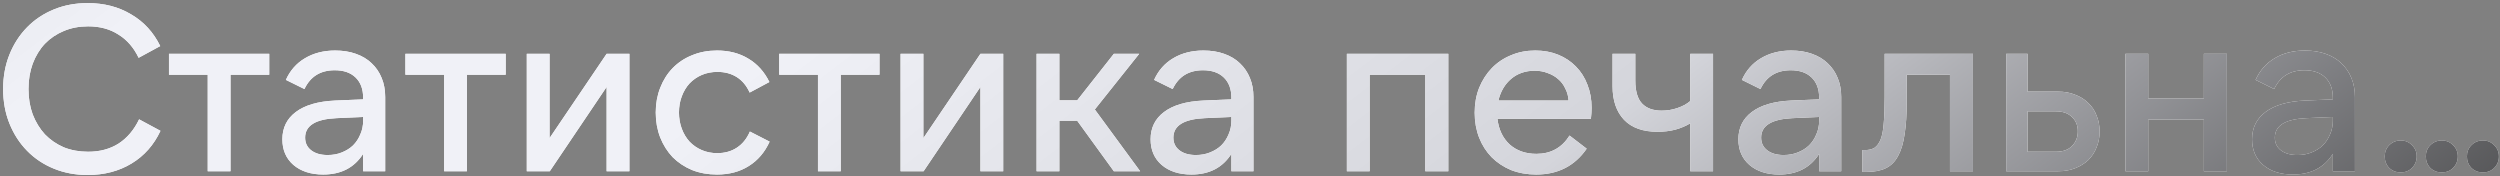
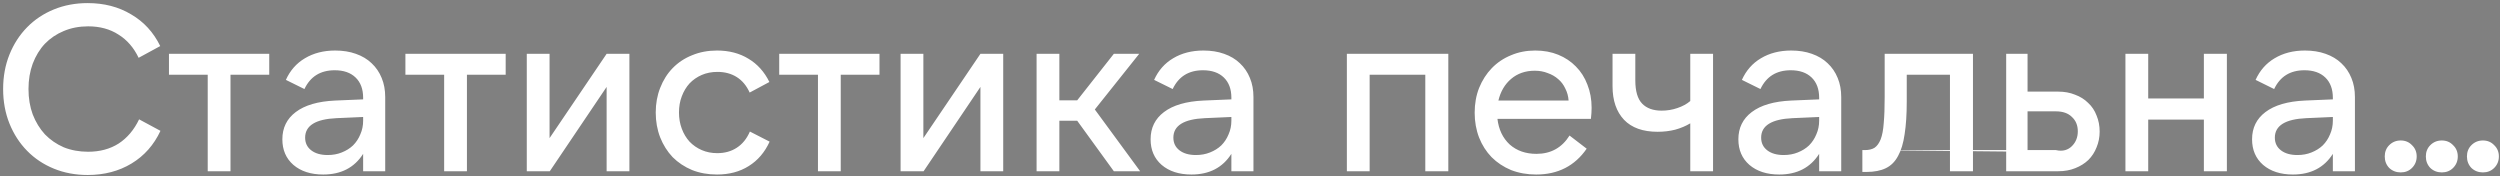
<svg xmlns="http://www.w3.org/2000/svg" width="511" height="36" viewBox="0 0 511 36" fill="none">
  <rect x="0" y="0" width="511" height="36" fill="#808080" stroke="none" />
-   <path d="M17.92 35.768C15.424 35.768 13.12 35.336 11.008 34.472C8.896 33.608 7.072 32.392 5.536 30.824C4 29.256 2.8 27.4 1.936 25.256C1.072 23.112 0.64 20.76 0.64 18.2C0.64 15.64 1.072 13.288 1.936 11.144C2.8 9 4 7.144 5.536 5.576C7.072 4.008 8.896 2.792 11.008 1.928C13.12 1.064 15.424 0.632 17.92 0.632C21.28 0.632 24.24 1.4 26.8 2.936C29.392 4.44 31.376 6.6 32.752 9.416L28.336 11.816C27.344 9.736 25.968 8.152 24.208 7.064C22.48 5.944 20.416 5.384 18.016 5.384C16.192 5.384 14.528 5.704 13.024 6.344C11.552 6.952 10.272 7.816 9.184 8.936C8.128 10.056 7.296 11.416 6.688 13.016C6.112 14.584 5.824 16.312 5.824 18.2C5.824 20.088 6.112 21.816 6.688 23.384C7.296 24.952 8.128 26.312 9.184 27.464C10.272 28.584 11.552 29.464 13.024 30.104C14.528 30.712 16.192 31.016 18.016 31.016C20.416 31.016 22.496 30.456 24.256 29.336C26.016 28.184 27.408 26.536 28.432 24.392L32.8 26.744C31.456 29.624 29.488 31.848 26.896 33.416C24.304 34.984 21.312 35.768 17.92 35.768ZM55.033 11V15.272H47.113V35H42.457V15.272H34.537V11H55.033ZM74.225 23.912L68.802 24.152C64.513 24.344 62.37 25.672 62.37 28.136C62.37 29.224 62.785 30.088 63.617 30.728C64.45 31.368 65.57 31.688 66.978 31.688C68.034 31.688 68.993 31.512 69.858 31.16C70.754 30.808 71.522 30.328 72.162 29.72C72.802 29.08 73.297 28.328 73.65 27.464C74.034 26.6 74.225 25.672 74.225 24.68V23.912ZM57.714 28.472C57.714 26.136 58.626 24.28 60.45 22.904C62.306 21.496 64.993 20.712 68.513 20.552L74.225 20.312V19.976C74.225 18.216 73.713 16.84 72.689 15.848C71.665 14.856 70.242 14.36 68.418 14.36C65.505 14.36 63.441 15.64 62.225 18.2L58.434 16.328C59.297 14.408 60.593 12.936 62.322 11.912C64.082 10.856 66.145 10.328 68.513 10.328C70.082 10.328 71.49 10.552 72.737 11C74.017 11.448 75.09 12.088 75.954 12.92C76.85 13.752 77.537 14.76 78.017 15.944C78.498 17.096 78.737 18.392 78.737 19.832V35H74.225V31.448C72.433 34.264 69.713 35.672 66.066 35.672C63.538 35.672 61.505 35.016 59.969 33.704C58.465 32.392 57.714 30.648 57.714 28.472ZM103.361 11V15.272H95.441V35H90.785V15.272H82.865V11H103.361ZM112.33 11V28.232L123.994 11H128.65V35H123.994V17.768L112.378 35H107.674V11H112.33ZM134.031 23C134.031 21.176 134.335 19.496 134.943 17.96C135.551 16.392 136.399 15.048 137.487 13.928C138.607 12.776 139.935 11.896 141.471 11.288C143.007 10.648 144.703 10.328 146.559 10.328C149.023 10.328 151.167 10.888 152.991 12.008C154.815 13.096 156.239 14.68 157.263 16.76L153.231 18.92C152.591 17.512 151.711 16.456 150.591 15.752C149.471 15.048 148.159 14.696 146.655 14.696C145.471 14.696 144.399 14.904 143.439 15.32C142.479 15.736 141.647 16.312 140.943 17.048C140.271 17.784 139.743 18.664 139.359 19.688C138.975 20.68 138.783 21.784 138.783 23C138.783 24.184 138.975 25.288 139.359 26.312C139.743 27.336 140.271 28.216 140.943 28.952C141.647 29.688 142.479 30.264 143.439 30.68C144.399 31.096 145.455 31.304 146.607 31.304C148.143 31.304 149.471 30.936 150.591 30.2C151.743 29.464 152.639 28.36 153.279 26.888L157.311 28.952C156.319 31.128 154.895 32.792 153.039 33.944C151.215 35.096 149.055 35.672 146.559 35.672C144.703 35.672 143.007 35.368 141.471 34.76C139.935 34.12 138.607 33.24 137.487 32.12C136.399 30.968 135.551 29.624 134.943 28.088C134.335 26.52 134.031 24.824 134.031 23ZM179.767 11V15.272H171.847V35H167.191V15.272H159.271V11H179.767ZM188.736 11V28.232L200.4 11H205.056V35H200.4V17.768L188.784 35H184.08V11H188.736ZM220.181 24.68H216.533V35H211.877V11H216.533V20.504H220.181L227.669 11H232.853L223.781 22.376L233.045 35H227.669L220.181 24.68ZM251.694 23.912L246.27 24.152C241.982 24.344 239.838 25.672 239.838 28.136C239.838 29.224 240.254 30.088 241.086 30.728C241.918 31.368 243.038 31.688 244.446 31.688C245.502 31.688 246.462 31.512 247.326 31.16C248.222 30.808 248.99 30.328 249.63 29.72C250.27 29.08 250.766 28.328 251.118 27.464C251.502 26.6 251.694 25.672 251.694 24.68V23.912ZM235.182 28.472C235.182 26.136 236.094 24.28 237.918 22.904C239.774 21.496 242.462 20.712 245.982 20.552L251.694 20.312V19.976C251.694 18.216 251.182 16.84 250.158 15.848C249.134 14.856 247.71 14.36 245.886 14.36C242.974 14.36 240.91 15.64 239.694 18.2L235.902 16.328C236.766 14.408 238.062 12.936 239.79 11.912C241.55 10.856 243.614 10.328 245.982 10.328C247.55 10.328 248.958 10.552 250.206 11C251.486 11.448 252.558 12.088 253.422 12.92C254.318 13.752 255.006 14.76 255.486 15.944C255.966 17.096 256.206 18.392 256.206 19.832V35H251.694V31.448C249.902 34.264 247.182 35.672 243.534 35.672C241.006 35.672 238.974 35.016 237.438 33.704C235.934 32.392 235.182 30.648 235.182 28.472ZM275.299 11H296.035V35H291.331V15.272H279.955V35H275.299V11ZM306.27 20.552H320.622C320.558 19.656 320.334 18.84 319.95 18.104C319.598 17.336 319.118 16.696 318.51 16.184C317.902 15.64 317.182 15.224 316.35 14.936C315.55 14.616 314.67 14.456 313.71 14.456C311.79 14.456 310.174 15.016 308.862 16.136C307.582 17.224 306.718 18.696 306.27 20.552ZM313.998 35.672C312.142 35.672 310.43 35.368 308.862 34.76C307.326 34.12 305.998 33.24 304.878 32.12C303.79 31 302.942 29.672 302.334 28.136C301.726 26.568 301.422 24.872 301.422 23.048C301.422 21.192 301.726 19.496 302.334 17.96C302.974 16.392 303.838 15.048 304.926 13.928C306.046 12.776 307.358 11.896 308.862 11.288C310.366 10.648 312.014 10.328 313.806 10.328C315.534 10.328 317.102 10.616 318.51 11.192C319.918 11.768 321.118 12.568 322.11 13.592C323.134 14.616 323.918 15.848 324.462 17.288C325.038 18.728 325.326 20.312 325.326 22.04C325.326 22.712 325.278 23.464 325.182 24.296H306.078C306.334 26.472 307.166 28.216 308.574 29.528C310.014 30.808 311.838 31.448 314.046 31.448C316.99 31.448 319.246 30.2 320.814 27.704L324.318 30.392C321.886 33.912 318.446 35.672 313.998 35.672ZM350.147 35H345.491V25.208C344.595 25.752 343.571 26.184 342.419 26.504C341.299 26.792 340.099 26.936 338.819 26.936C335.811 26.936 333.523 26.12 331.955 24.488C330.387 22.824 329.603 20.536 329.603 17.624V11H334.259V16.424C334.259 18.632 334.723 20.216 335.651 21.176C336.579 22.136 337.907 22.616 339.635 22.616C340.755 22.616 341.827 22.44 342.851 22.088C343.907 21.736 344.787 21.256 345.491 20.648V11H350.147V35ZM371.835 23.912L366.411 24.152C362.123 24.344 359.979 25.672 359.979 28.136C359.979 29.224 360.395 30.088 361.227 30.728C362.059 31.368 363.179 31.688 364.587 31.688C365.643 31.688 366.603 31.512 367.467 31.16C368.363 30.808 369.131 30.328 369.771 29.72C370.411 29.08 370.907 28.328 371.259 27.464C371.643 26.6 371.835 25.672 371.835 24.68V23.912ZM355.323 28.472C355.323 26.136 356.235 24.28 358.059 22.904C359.915 21.496 362.603 20.712 366.123 20.552L371.835 20.312V19.976C371.835 18.216 371.323 16.84 370.299 15.848C369.275 14.856 367.851 14.36 366.027 14.36C363.115 14.36 361.051 15.64 359.835 18.2L356.043 16.328C356.907 14.408 358.203 12.936 359.931 11.912C361.691 10.856 363.755 10.328 366.123 10.328C367.691 10.328 369.099 10.552 370.347 11C371.627 11.448 372.699 12.088 373.563 12.92C374.459 13.752 375.147 14.76 375.627 15.944C376.107 17.096 376.347 18.392 376.347 19.832V35H371.835V31.448C370.043 34.264 367.323 35.672 363.675 35.672C361.147 35.672 359.115 35.016 357.579 33.704C356.075 32.392 355.323 30.648 355.323 28.472ZM380.667 30.68H381.146C381.979 30.68 382.651 30.52 383.163 30.2C383.675 29.848 384.091 29.272 384.411 28.472C384.731 27.64 384.939 26.536 385.035 25.16C385.163 23.752 385.227 21.976 385.227 19.832V11H403.275V35H398.571V15.272H389.739V20.792C389.739 23.384 389.595 25.592 389.307 27.416C389.051 29.24 388.603 30.728 387.963 31.88C387.355 33.032 386.523 33.864 385.467 34.376C384.411 34.888 383.099 35.144 381.531 35.144H380.667V30.68ZM414.432 31.016H420.24C421.648 31.016 422.736 30.632 423.504 29.864C424.304 29.064 424.704 28.056 424.704 26.84C424.704 25.624 424.304 24.648 423.504 23.912C422.736 23.144 421.648 22.76 420.24 22.76H414.432V31.016ZM420.72 35H410.064V11H414.432V18.728H420.72C421.968 18.728 423.104 18.936 424.128 19.352C425.184 19.736 426.08 20.296 426.816 21.032C427.584 21.736 428.16 22.6 428.544 23.624C428.96 24.616 429.168 25.704 429.168 26.888C429.168 28.04 428.96 29.112 428.544 30.104C428.16 31.096 427.6 31.96 426.864 32.696C426.128 33.4 425.232 33.96 424.176 34.376C423.152 34.792 422 35 420.72 35ZM455.175 11V35H450.471V24.44H439.095V35H434.439V11H439.095V20.12H450.471V11H455.175ZM476.835 23.912L471.411 24.152C467.123 24.344 464.979 25.672 464.979 28.136C464.979 29.224 465.395 30.088 466.227 30.728C467.059 31.368 468.179 31.688 469.587 31.688C470.643 31.688 471.603 31.512 472.467 31.16C473.363 30.808 474.131 30.328 474.771 29.72C475.411 29.08 475.907 28.328 476.259 27.464C476.643 26.6 476.835 25.672 476.835 24.68V23.912ZM460.323 28.472C460.323 26.136 461.235 24.28 463.059 22.904C464.915 21.496 467.603 20.712 471.123 20.552L476.835 20.312V19.976C476.835 18.216 476.323 16.84 475.299 15.848C474.275 14.856 472.851 14.36 471.027 14.36C468.115 14.36 466.051 15.64 464.835 18.2L461.043 16.328C461.907 14.408 463.203 12.936 464.931 11.912C466.691 10.856 468.755 10.328 471.123 10.328C472.691 10.328 474.099 10.552 475.347 11C476.627 11.448 477.699 12.088 478.563 12.92C479.459 13.752 480.147 14.76 480.627 15.944C481.107 17.096 481.347 18.392 481.347 19.832V35H476.835V31.448C475.043 34.264 472.323 35.672 468.675 35.672C466.147 35.672 464.115 35.016 462.579 33.704C461.075 32.392 460.323 30.648 460.323 28.472ZM487.443 31.976C487.443 31.048 487.747 30.28 488.355 29.672C488.995 29.032 489.779 28.712 490.707 28.712C491.635 28.712 492.403 29.032 493.011 29.672C493.651 30.28 493.971 31.048 493.971 31.976C493.971 32.904 493.651 33.688 493.011 34.328C492.403 34.936 491.635 35.24 490.707 35.24C489.779 35.24 488.995 34.936 488.355 34.328C487.747 33.688 487.443 32.904 487.443 31.976ZM495.843 31.976C495.843 31.048 496.147 30.28 496.755 29.672C497.395 29.032 498.179 28.712 499.107 28.712C500.035 28.712 500.803 29.032 501.411 29.672C502.051 30.28 502.371 31.048 502.371 31.976C502.371 32.904 502.051 33.688 501.411 34.328C500.803 34.936 500.035 35.24 499.107 35.24C498.179 35.24 497.395 34.936 496.755 34.328C496.147 33.688 495.843 32.904 495.843 31.976ZM504.243 31.976C504.243 31.048 504.547 30.28 505.155 29.672C505.795 29.032 506.579 28.712 507.507 28.712C508.435 28.712 509.203 29.032 509.811 29.672C510.451 30.28 510.771 31.048 510.771 31.976C510.771 32.904 510.451 33.688 509.811 34.328C509.203 34.936 508.435 35.24 507.507 35.24C506.579 35.24 505.795 34.936 505.155 34.328C504.547 33.688 504.243 32.904 504.243 31.976Z" fill="white" />
-   <path d="M17.92 35.768C15.424 35.768 13.12 35.336 11.008 34.472C8.896 33.608 7.072 32.392 5.536 30.824C4 29.256 2.8 27.4 1.936 25.256C1.072 23.112 0.64 20.76 0.64 18.2C0.64 15.64 1.072 13.288 1.936 11.144C2.8 9 4 7.144 5.536 5.576C7.072 4.008 8.896 2.792 11.008 1.928C13.12 1.064 15.424 0.632 17.92 0.632C21.28 0.632 24.24 1.4 26.8 2.936C29.392 4.44 31.376 6.6 32.752 9.416L28.336 11.816C27.344 9.736 25.968 8.152 24.208 7.064C22.48 5.944 20.416 5.384 18.016 5.384C16.192 5.384 14.528 5.704 13.024 6.344C11.552 6.952 10.272 7.816 9.184 8.936C8.128 10.056 7.296 11.416 6.688 13.016C6.112 14.584 5.824 16.312 5.824 18.2C5.824 20.088 6.112 21.816 6.688 23.384C7.296 24.952 8.128 26.312 9.184 27.464C10.272 28.584 11.552 29.464 13.024 30.104C14.528 30.712 16.192 31.016 18.016 31.016C20.416 31.016 22.496 30.456 24.256 29.336C26.016 28.184 27.408 26.536 28.432 24.392L32.8 26.744C31.456 29.624 29.488 31.848 26.896 33.416C24.304 34.984 21.312 35.768 17.92 35.768ZM55.033 11V15.272H47.113V35H42.457V15.272H34.537V11H55.033ZM74.225 23.912L68.802 24.152C64.513 24.344 62.37 25.672 62.37 28.136C62.37 29.224 62.785 30.088 63.617 30.728C64.45 31.368 65.57 31.688 66.978 31.688C68.034 31.688 68.993 31.512 69.858 31.16C70.754 30.808 71.522 30.328 72.162 29.72C72.802 29.08 73.297 28.328 73.65 27.464C74.034 26.6 74.225 25.672 74.225 24.68V23.912ZM57.714 28.472C57.714 26.136 58.626 24.28 60.45 22.904C62.306 21.496 64.993 20.712 68.513 20.552L74.225 20.312V19.976C74.225 18.216 73.713 16.84 72.689 15.848C71.665 14.856 70.242 14.36 68.418 14.36C65.505 14.36 63.441 15.64 62.225 18.2L58.434 16.328C59.297 14.408 60.593 12.936 62.322 11.912C64.082 10.856 66.145 10.328 68.513 10.328C70.082 10.328 71.49 10.552 72.737 11C74.017 11.448 75.09 12.088 75.954 12.92C76.85 13.752 77.537 14.76 78.017 15.944C78.498 17.096 78.737 18.392 78.737 19.832V35H74.225V31.448C72.433 34.264 69.713 35.672 66.066 35.672C63.538 35.672 61.505 35.016 59.969 33.704C58.465 32.392 57.714 30.648 57.714 28.472ZM103.361 11V15.272H95.441V35H90.785V15.272H82.865V11H103.361ZM112.33 11V28.232L123.994 11H128.65V35H123.994V17.768L112.378 35H107.674V11H112.33ZM134.031 23C134.031 21.176 134.335 19.496 134.943 17.96C135.551 16.392 136.399 15.048 137.487 13.928C138.607 12.776 139.935 11.896 141.471 11.288C143.007 10.648 144.703 10.328 146.559 10.328C149.023 10.328 151.167 10.888 152.991 12.008C154.815 13.096 156.239 14.68 157.263 16.76L153.231 18.92C152.591 17.512 151.711 16.456 150.591 15.752C149.471 15.048 148.159 14.696 146.655 14.696C145.471 14.696 144.399 14.904 143.439 15.32C142.479 15.736 141.647 16.312 140.943 17.048C140.271 17.784 139.743 18.664 139.359 19.688C138.975 20.68 138.783 21.784 138.783 23C138.783 24.184 138.975 25.288 139.359 26.312C139.743 27.336 140.271 28.216 140.943 28.952C141.647 29.688 142.479 30.264 143.439 30.68C144.399 31.096 145.455 31.304 146.607 31.304C148.143 31.304 149.471 30.936 150.591 30.2C151.743 29.464 152.639 28.36 153.279 26.888L157.311 28.952C156.319 31.128 154.895 32.792 153.039 33.944C151.215 35.096 149.055 35.672 146.559 35.672C144.703 35.672 143.007 35.368 141.471 34.76C139.935 34.12 138.607 33.24 137.487 32.12C136.399 30.968 135.551 29.624 134.943 28.088C134.335 26.52 134.031 24.824 134.031 23ZM179.767 11V15.272H171.847V35H167.191V15.272H159.271V11H179.767ZM188.736 11V28.232L200.4 11H205.056V35H200.4V17.768L188.784 35H184.08V11H188.736ZM220.181 24.68H216.533V35H211.877V11H216.533V20.504H220.181L227.669 11H232.853L223.781 22.376L233.045 35H227.669L220.181 24.68ZM251.694 23.912L246.27 24.152C241.982 24.344 239.838 25.672 239.838 28.136C239.838 29.224 240.254 30.088 241.086 30.728C241.918 31.368 243.038 31.688 244.446 31.688C245.502 31.688 246.462 31.512 247.326 31.16C248.222 30.808 248.99 30.328 249.63 29.72C250.27 29.08 250.766 28.328 251.118 27.464C251.502 26.6 251.694 25.672 251.694 24.68V23.912ZM235.182 28.472C235.182 26.136 236.094 24.28 237.918 22.904C239.774 21.496 242.462 20.712 245.982 20.552L251.694 20.312V19.976C251.694 18.216 251.182 16.84 250.158 15.848C249.134 14.856 247.71 14.36 245.886 14.36C242.974 14.36 240.91 15.64 239.694 18.2L235.902 16.328C236.766 14.408 238.062 12.936 239.79 11.912C241.55 10.856 243.614 10.328 245.982 10.328C247.55 10.328 248.958 10.552 250.206 11C251.486 11.448 252.558 12.088 253.422 12.92C254.318 13.752 255.006 14.76 255.486 15.944C255.966 17.096 256.206 18.392 256.206 19.832V35H251.694V31.448C249.902 34.264 247.182 35.672 243.534 35.672C241.006 35.672 238.974 35.016 237.438 33.704C235.934 32.392 235.182 30.648 235.182 28.472ZM275.299 11H296.035V35H291.331V15.272H279.955V35H275.299V11ZM306.27 20.552H320.622C320.558 19.656 320.334 18.84 319.95 18.104C319.598 17.336 319.118 16.696 318.51 16.184C317.902 15.64 317.182 15.224 316.35 14.936C315.55 14.616 314.67 14.456 313.71 14.456C311.79 14.456 310.174 15.016 308.862 16.136C307.582 17.224 306.718 18.696 306.27 20.552ZM313.998 35.672C312.142 35.672 310.43 35.368 308.862 34.76C307.326 34.12 305.998 33.24 304.878 32.12C303.79 31 302.942 29.672 302.334 28.136C301.726 26.568 301.422 24.872 301.422 23.048C301.422 21.192 301.726 19.496 302.334 17.96C302.974 16.392 303.838 15.048 304.926 13.928C306.046 12.776 307.358 11.896 308.862 11.288C310.366 10.648 312.014 10.328 313.806 10.328C315.534 10.328 317.102 10.616 318.51 11.192C319.918 11.768 321.118 12.568 322.11 13.592C323.134 14.616 323.918 15.848 324.462 17.288C325.038 18.728 325.326 20.312 325.326 22.04C325.326 22.712 325.278 23.464 325.182 24.296H306.078C306.334 26.472 307.166 28.216 308.574 29.528C310.014 30.808 311.838 31.448 314.046 31.448C316.99 31.448 319.246 30.2 320.814 27.704L324.318 30.392C321.886 33.912 318.446 35.672 313.998 35.672ZM350.147 35H345.491V25.208C344.595 25.752 343.571 26.184 342.419 26.504C341.299 26.792 340.099 26.936 338.819 26.936C335.811 26.936 333.523 26.12 331.955 24.488C330.387 22.824 329.603 20.536 329.603 17.624V11H334.259V16.424C334.259 18.632 334.723 20.216 335.651 21.176C336.579 22.136 337.907 22.616 339.635 22.616C340.755 22.616 341.827 22.44 342.851 22.088C343.907 21.736 344.787 21.256 345.491 20.648V11H350.147V35ZM371.835 23.912L366.411 24.152C362.123 24.344 359.979 25.672 359.979 28.136C359.979 29.224 360.395 30.088 361.227 30.728C362.059 31.368 363.179 31.688 364.587 31.688C365.643 31.688 366.603 31.512 367.467 31.16C368.363 30.808 369.131 30.328 369.771 29.72C370.411 29.08 370.907 28.328 371.259 27.464C371.643 26.6 371.835 25.672 371.835 24.68V23.912ZM355.323 28.472C355.323 26.136 356.235 24.28 358.059 22.904C359.915 21.496 362.603 20.712 366.123 20.552L371.835 20.312V19.976C371.835 18.216 371.323 16.84 370.299 15.848C369.275 14.856 367.851 14.36 366.027 14.36C363.115 14.36 361.051 15.64 359.835 18.2L356.043 16.328C356.907 14.408 358.203 12.936 359.931 11.912C361.691 10.856 363.755 10.328 366.123 10.328C367.691 10.328 369.099 10.552 370.347 11C371.627 11.448 372.699 12.088 373.563 12.92C374.459 13.752 375.147 14.76 375.627 15.944C376.107 17.096 376.347 18.392 376.347 19.832V35H371.835V31.448C370.043 34.264 367.323 35.672 363.675 35.672C361.147 35.672 359.115 35.016 357.579 33.704C356.075 32.392 355.323 30.648 355.323 28.472ZM380.667 30.68H381.146C381.979 30.68 382.651 30.52 383.163 30.2C383.675 29.848 384.091 29.272 384.411 28.472C384.731 27.64 384.939 26.536 385.035 25.16C385.163 23.752 385.227 21.976 385.227 19.832V11H403.275V35H398.571V15.272H389.739V20.792C389.739 23.384 389.595 25.592 389.307 27.416C389.051 29.24 388.603 30.728 387.963 31.88C387.355 33.032 386.523 33.864 385.467 34.376C384.411 34.888 383.099 35.144 381.531 35.144H380.667V30.68ZM414.432 31.016H420.24C421.648 31.016 422.736 30.632 423.504 29.864C424.304 29.064 424.704 28.056 424.704 26.84C424.704 25.624 424.304 24.648 423.504 23.912C422.736 23.144 421.648 22.76 420.24 22.76H414.432V31.016ZM420.72 35H410.064V11H414.432V18.728H420.72C421.968 18.728 423.104 18.936 424.128 19.352C425.184 19.736 426.08 20.296 426.816 21.032C427.584 21.736 428.16 22.6 428.544 23.624C428.96 24.616 429.168 25.704 429.168 26.888C429.168 28.04 428.96 29.112 428.544 30.104C428.16 31.096 427.6 31.96 426.864 32.696C426.128 33.4 425.232 33.96 424.176 34.376C423.152 34.792 422 35 420.72 35ZM455.175 11V35H450.471V24.44H439.095V35H434.439V11H439.095V20.12H450.471V11H455.175ZM476.835 23.912L471.411 24.152C467.123 24.344 464.979 25.672 464.979 28.136C464.979 29.224 465.395 30.088 466.227 30.728C467.059 31.368 468.179 31.688 469.587 31.688C470.643 31.688 471.603 31.512 472.467 31.16C473.363 30.808 474.131 30.328 474.771 29.72C475.411 29.08 475.907 28.328 476.259 27.464C476.643 26.6 476.835 25.672 476.835 24.68V23.912ZM460.323 28.472C460.323 26.136 461.235 24.28 463.059 22.904C464.915 21.496 467.603 20.712 471.123 20.552L476.835 20.312V19.976C476.835 18.216 476.323 16.84 475.299 15.848C474.275 14.856 472.851 14.36 471.027 14.36C468.115 14.36 466.051 15.64 464.835 18.2L461.043 16.328C461.907 14.408 463.203 12.936 464.931 11.912C466.691 10.856 468.755 10.328 471.123 10.328C472.691 10.328 474.099 10.552 475.347 11C476.627 11.448 477.699 12.088 478.563 12.92C479.459 13.752 480.147 14.76 480.627 15.944C481.107 17.096 481.347 18.392 481.347 19.832V35H476.835V31.448C475.043 34.264 472.323 35.672 468.675 35.672C466.147 35.672 464.115 35.016 462.579 33.704C461.075 32.392 460.323 30.648 460.323 28.472ZM487.443 31.976C487.443 31.048 487.747 30.28 488.355 29.672C488.995 29.032 489.779 28.712 490.707 28.712C491.635 28.712 492.403 29.032 493.011 29.672C493.651 30.28 493.971 31.048 493.971 31.976C493.971 32.904 493.651 33.688 493.011 34.328C492.403 34.936 491.635 35.24 490.707 35.24C489.779 35.24 488.995 34.936 488.355 34.328C487.747 33.688 487.443 32.904 487.443 31.976ZM495.843 31.976C495.843 31.048 496.147 30.28 496.755 29.672C497.395 29.032 498.179 28.712 499.107 28.712C500.035 28.712 500.803 29.032 501.411 29.672C502.051 30.28 502.371 31.048 502.371 31.976C502.371 32.904 502.051 33.688 501.411 34.328C500.803 34.936 500.035 35.24 499.107 35.24C498.179 35.24 497.395 34.936 496.755 34.328C496.147 33.688 495.843 32.904 495.843 31.976ZM504.243 31.976C504.243 31.048 504.547 30.28 505.155 29.672C505.795 29.032 506.579 28.712 507.507 28.712C508.435 28.712 509.203 29.032 509.811 29.672C510.451 30.28 510.771 31.048 510.771 31.976C510.771 32.904 510.451 33.688 509.811 34.328C509.203 34.936 508.435 35.24 507.507 35.24C506.579 35.24 505.795 34.936 505.155 34.328C504.547 33.688 504.243 32.904 504.243 31.976Z" fill="url(#paint0_linear_9_890)" />
+   <path d="M17.92 35.768C15.424 35.768 13.12 35.336 11.008 34.472C8.896 33.608 7.072 32.392 5.536 30.824C4 29.256 2.8 27.4 1.936 25.256C1.072 23.112 0.64 20.76 0.64 18.2C0.64 15.64 1.072 13.288 1.936 11.144C2.8 9 4 7.144 5.536 5.576C7.072 4.008 8.896 2.792 11.008 1.928C13.12 1.064 15.424 0.632 17.92 0.632C21.28 0.632 24.24 1.4 26.8 2.936C29.392 4.44 31.376 6.6 32.752 9.416L28.336 11.816C27.344 9.736 25.968 8.152 24.208 7.064C22.48 5.944 20.416 5.384 18.016 5.384C16.192 5.384 14.528 5.704 13.024 6.344C11.552 6.952 10.272 7.816 9.184 8.936C8.128 10.056 7.296 11.416 6.688 13.016C6.112 14.584 5.824 16.312 5.824 18.2C5.824 20.088 6.112 21.816 6.688 23.384C7.296 24.952 8.128 26.312 9.184 27.464C10.272 28.584 11.552 29.464 13.024 30.104C14.528 30.712 16.192 31.016 18.016 31.016C20.416 31.016 22.496 30.456 24.256 29.336C26.016 28.184 27.408 26.536 28.432 24.392L32.8 26.744C31.456 29.624 29.488 31.848 26.896 33.416C24.304 34.984 21.312 35.768 17.92 35.768ZM55.033 11V15.272H47.113V35H42.457V15.272H34.537V11H55.033ZM74.225 23.912L68.802 24.152C64.513 24.344 62.37 25.672 62.37 28.136C62.37 29.224 62.785 30.088 63.617 30.728C64.45 31.368 65.57 31.688 66.978 31.688C68.034 31.688 68.993 31.512 69.858 31.16C70.754 30.808 71.522 30.328 72.162 29.72C72.802 29.08 73.297 28.328 73.65 27.464C74.034 26.6 74.225 25.672 74.225 24.68V23.912ZM57.714 28.472C57.714 26.136 58.626 24.28 60.45 22.904C62.306 21.496 64.993 20.712 68.513 20.552L74.225 20.312V19.976C74.225 18.216 73.713 16.84 72.689 15.848C71.665 14.856 70.242 14.36 68.418 14.36C65.505 14.36 63.441 15.64 62.225 18.2L58.434 16.328C59.297 14.408 60.593 12.936 62.322 11.912C64.082 10.856 66.145 10.328 68.513 10.328C70.082 10.328 71.49 10.552 72.737 11C74.017 11.448 75.09 12.088 75.954 12.92C76.85 13.752 77.537 14.76 78.017 15.944C78.498 17.096 78.737 18.392 78.737 19.832V35H74.225V31.448C72.433 34.264 69.713 35.672 66.066 35.672C63.538 35.672 61.505 35.016 59.969 33.704C58.465 32.392 57.714 30.648 57.714 28.472ZM103.361 11V15.272H95.441V35H90.785V15.272H82.865V11H103.361ZM112.33 11V28.232L123.994 11H128.65V35H123.994V17.768L112.378 35H107.674V11H112.33ZM134.031 23C134.031 21.176 134.335 19.496 134.943 17.96C135.551 16.392 136.399 15.048 137.487 13.928C138.607 12.776 139.935 11.896 141.471 11.288C143.007 10.648 144.703 10.328 146.559 10.328C149.023 10.328 151.167 10.888 152.991 12.008C154.815 13.096 156.239 14.68 157.263 16.76L153.231 18.92C152.591 17.512 151.711 16.456 150.591 15.752C149.471 15.048 148.159 14.696 146.655 14.696C145.471 14.696 144.399 14.904 143.439 15.32C142.479 15.736 141.647 16.312 140.943 17.048C140.271 17.784 139.743 18.664 139.359 19.688C138.975 20.68 138.783 21.784 138.783 23C138.783 24.184 138.975 25.288 139.359 26.312C139.743 27.336 140.271 28.216 140.943 28.952C141.647 29.688 142.479 30.264 143.439 30.68C144.399 31.096 145.455 31.304 146.607 31.304C148.143 31.304 149.471 30.936 150.591 30.2C151.743 29.464 152.639 28.36 153.279 26.888L157.311 28.952C156.319 31.128 154.895 32.792 153.039 33.944C151.215 35.096 149.055 35.672 146.559 35.672C144.703 35.672 143.007 35.368 141.471 34.76C139.935 34.12 138.607 33.24 137.487 32.12C136.399 30.968 135.551 29.624 134.943 28.088C134.335 26.52 134.031 24.824 134.031 23ZM179.767 11V15.272H171.847V35H167.191V15.272H159.271V11H179.767ZM188.736 11V28.232L200.4 11H205.056V35H200.4V17.768L188.784 35H184.08V11H188.736ZM220.181 24.68H216.533V35H211.877V11H216.533V20.504H220.181L227.669 11H232.853L223.781 22.376L233.045 35H227.669L220.181 24.68ZM251.694 23.912L246.27 24.152C241.982 24.344 239.838 25.672 239.838 28.136C239.838 29.224 240.254 30.088 241.086 30.728C241.918 31.368 243.038 31.688 244.446 31.688C245.502 31.688 246.462 31.512 247.326 31.16C248.222 30.808 248.99 30.328 249.63 29.72C250.27 29.08 250.766 28.328 251.118 27.464C251.502 26.6 251.694 25.672 251.694 24.68V23.912ZM235.182 28.472C235.182 26.136 236.094 24.28 237.918 22.904C239.774 21.496 242.462 20.712 245.982 20.552L251.694 20.312V19.976C251.694 18.216 251.182 16.84 250.158 15.848C249.134 14.856 247.71 14.36 245.886 14.36C242.974 14.36 240.91 15.64 239.694 18.2L235.902 16.328C236.766 14.408 238.062 12.936 239.79 11.912C241.55 10.856 243.614 10.328 245.982 10.328C247.55 10.328 248.958 10.552 250.206 11C251.486 11.448 252.558 12.088 253.422 12.92C254.318 13.752 255.006 14.76 255.486 15.944C255.966 17.096 256.206 18.392 256.206 19.832V35H251.694V31.448C249.902 34.264 247.182 35.672 243.534 35.672C241.006 35.672 238.974 35.016 237.438 33.704C235.934 32.392 235.182 30.648 235.182 28.472ZM275.299 11H296.035V35H291.331V15.272H279.955V35H275.299V11ZM306.27 20.552H320.622C320.558 19.656 320.334 18.84 319.95 18.104C319.598 17.336 319.118 16.696 318.51 16.184C317.902 15.64 317.182 15.224 316.35 14.936C315.55 14.616 314.67 14.456 313.71 14.456C311.79 14.456 310.174 15.016 308.862 16.136C307.582 17.224 306.718 18.696 306.27 20.552ZM313.998 35.672C312.142 35.672 310.43 35.368 308.862 34.76C307.326 34.12 305.998 33.24 304.878 32.12C303.79 31 302.942 29.672 302.334 28.136C301.726 26.568 301.422 24.872 301.422 23.048C301.422 21.192 301.726 19.496 302.334 17.96C302.974 16.392 303.838 15.048 304.926 13.928C306.046 12.776 307.358 11.896 308.862 11.288C310.366 10.648 312.014 10.328 313.806 10.328C315.534 10.328 317.102 10.616 318.51 11.192C319.918 11.768 321.118 12.568 322.11 13.592C323.134 14.616 323.918 15.848 324.462 17.288C325.038 18.728 325.326 20.312 325.326 22.04C325.326 22.712 325.278 23.464 325.182 24.296H306.078C306.334 26.472 307.166 28.216 308.574 29.528C310.014 30.808 311.838 31.448 314.046 31.448C316.99 31.448 319.246 30.2 320.814 27.704L324.318 30.392C321.886 33.912 318.446 35.672 313.998 35.672ZM350.147 35H345.491V25.208C344.595 25.752 343.571 26.184 342.419 26.504C341.299 26.792 340.099 26.936 338.819 26.936C335.811 26.936 333.523 26.12 331.955 24.488C330.387 22.824 329.603 20.536 329.603 17.624V11H334.259V16.424C334.259 18.632 334.723 20.216 335.651 21.176C336.579 22.136 337.907 22.616 339.635 22.616C340.755 22.616 341.827 22.44 342.851 22.088C343.907 21.736 344.787 21.256 345.491 20.648V11H350.147V35ZM371.835 23.912L366.411 24.152C362.123 24.344 359.979 25.672 359.979 28.136C359.979 29.224 360.395 30.088 361.227 30.728C362.059 31.368 363.179 31.688 364.587 31.688C365.643 31.688 366.603 31.512 367.467 31.16C368.363 30.808 369.131 30.328 369.771 29.72C370.411 29.08 370.907 28.328 371.259 27.464C371.643 26.6 371.835 25.672 371.835 24.68V23.912ZM355.323 28.472C355.323 26.136 356.235 24.28 358.059 22.904C359.915 21.496 362.603 20.712 366.123 20.552L371.835 20.312V19.976C371.835 18.216 371.323 16.84 370.299 15.848C369.275 14.856 367.851 14.36 366.027 14.36C363.115 14.36 361.051 15.64 359.835 18.2L356.043 16.328C356.907 14.408 358.203 12.936 359.931 11.912C361.691 10.856 363.755 10.328 366.123 10.328C367.691 10.328 369.099 10.552 370.347 11C371.627 11.448 372.699 12.088 373.563 12.92C374.459 13.752 375.147 14.76 375.627 15.944C376.107 17.096 376.347 18.392 376.347 19.832V35H371.835V31.448C370.043 34.264 367.323 35.672 363.675 35.672C361.147 35.672 359.115 35.016 357.579 33.704C356.075 32.392 355.323 30.648 355.323 28.472ZM380.667 30.68H381.146C381.979 30.68 382.651 30.52 383.163 30.2C383.675 29.848 384.091 29.272 384.411 28.472C384.731 27.64 384.939 26.536 385.035 25.16C385.163 23.752 385.227 21.976 385.227 19.832V11H403.275V35H398.571V15.272H389.739V20.792C389.739 23.384 389.595 25.592 389.307 27.416C389.051 29.24 388.603 30.728 387.963 31.88C387.355 33.032 386.523 33.864 385.467 34.376C384.411 34.888 383.099 35.144 381.531 35.144H380.667V30.68ZH420.24C421.648 31.016 422.736 30.632 423.504 29.864C424.304 29.064 424.704 28.056 424.704 26.84C424.704 25.624 424.304 24.648 423.504 23.912C422.736 23.144 421.648 22.76 420.24 22.76H414.432V31.016ZM420.72 35H410.064V11H414.432V18.728H420.72C421.968 18.728 423.104 18.936 424.128 19.352C425.184 19.736 426.08 20.296 426.816 21.032C427.584 21.736 428.16 22.6 428.544 23.624C428.96 24.616 429.168 25.704 429.168 26.888C429.168 28.04 428.96 29.112 428.544 30.104C428.16 31.096 427.6 31.96 426.864 32.696C426.128 33.4 425.232 33.96 424.176 34.376C423.152 34.792 422 35 420.72 35ZM455.175 11V35H450.471V24.44H439.095V35H434.439V11H439.095V20.12H450.471V11H455.175ZM476.835 23.912L471.411 24.152C467.123 24.344 464.979 25.672 464.979 28.136C464.979 29.224 465.395 30.088 466.227 30.728C467.059 31.368 468.179 31.688 469.587 31.688C470.643 31.688 471.603 31.512 472.467 31.16C473.363 30.808 474.131 30.328 474.771 29.72C475.411 29.08 475.907 28.328 476.259 27.464C476.643 26.6 476.835 25.672 476.835 24.68V23.912ZM460.323 28.472C460.323 26.136 461.235 24.28 463.059 22.904C464.915 21.496 467.603 20.712 471.123 20.552L476.835 20.312V19.976C476.835 18.216 476.323 16.84 475.299 15.848C474.275 14.856 472.851 14.36 471.027 14.36C468.115 14.36 466.051 15.64 464.835 18.2L461.043 16.328C461.907 14.408 463.203 12.936 464.931 11.912C466.691 10.856 468.755 10.328 471.123 10.328C472.691 10.328 474.099 10.552 475.347 11C476.627 11.448 477.699 12.088 478.563 12.92C479.459 13.752 480.147 14.76 480.627 15.944C481.107 17.096 481.347 18.392 481.347 19.832V35H476.835V31.448C475.043 34.264 472.323 35.672 468.675 35.672C466.147 35.672 464.115 35.016 462.579 33.704C461.075 32.392 460.323 30.648 460.323 28.472ZM487.443 31.976C487.443 31.048 487.747 30.28 488.355 29.672C488.995 29.032 489.779 28.712 490.707 28.712C491.635 28.712 492.403 29.032 493.011 29.672C493.651 30.28 493.971 31.048 493.971 31.976C493.971 32.904 493.651 33.688 493.011 34.328C492.403 34.936 491.635 35.24 490.707 35.24C489.779 35.24 488.995 34.936 488.355 34.328C487.747 33.688 487.443 32.904 487.443 31.976ZM495.843 31.976C495.843 31.048 496.147 30.28 496.755 29.672C497.395 29.032 498.179 28.712 499.107 28.712C500.035 28.712 500.803 29.032 501.411 29.672C502.051 30.28 502.371 31.048 502.371 31.976C502.371 32.904 502.051 33.688 501.411 34.328C500.803 34.936 500.035 35.24 499.107 35.24C498.179 35.24 497.395 34.936 496.755 34.328C496.147 33.688 495.843 32.904 495.843 31.976ZM504.243 31.976C504.243 31.048 504.547 30.28 505.155 29.672C505.795 29.032 506.579 28.712 507.507 28.712C508.435 28.712 509.203 29.032 509.811 29.672C510.451 30.28 510.771 31.048 510.771 31.976C510.771 32.904 510.451 33.688 509.811 34.328C509.203 34.936 508.435 35.24 507.507 35.24C506.579 35.24 505.795 34.936 505.155 34.328C504.547 33.688 504.243 32.904 504.243 31.976Z" fill="white" />
  <defs>
    <linearGradient id="paint0_linear_9_890" x1="-420.05" y1="-100.081" x2="183.09" y2="688.984" gradientUnits="userSpaceOnUse">
      <stop offset="0.102" stop-color="#141414" />
      <stop offset="0.262" stop-color="#D4D5DB" />
      <stop offset="0.357" stop-color="#F0F1F7" />
      <stop offset="0.442" stop-color="#F0F1F7" />
      <stop offset="0.557" stop-color="#D4D5DB" />
      <stop offset="0.743" stop-color="#141414" />
    </linearGradient>
  </defs>
</svg>